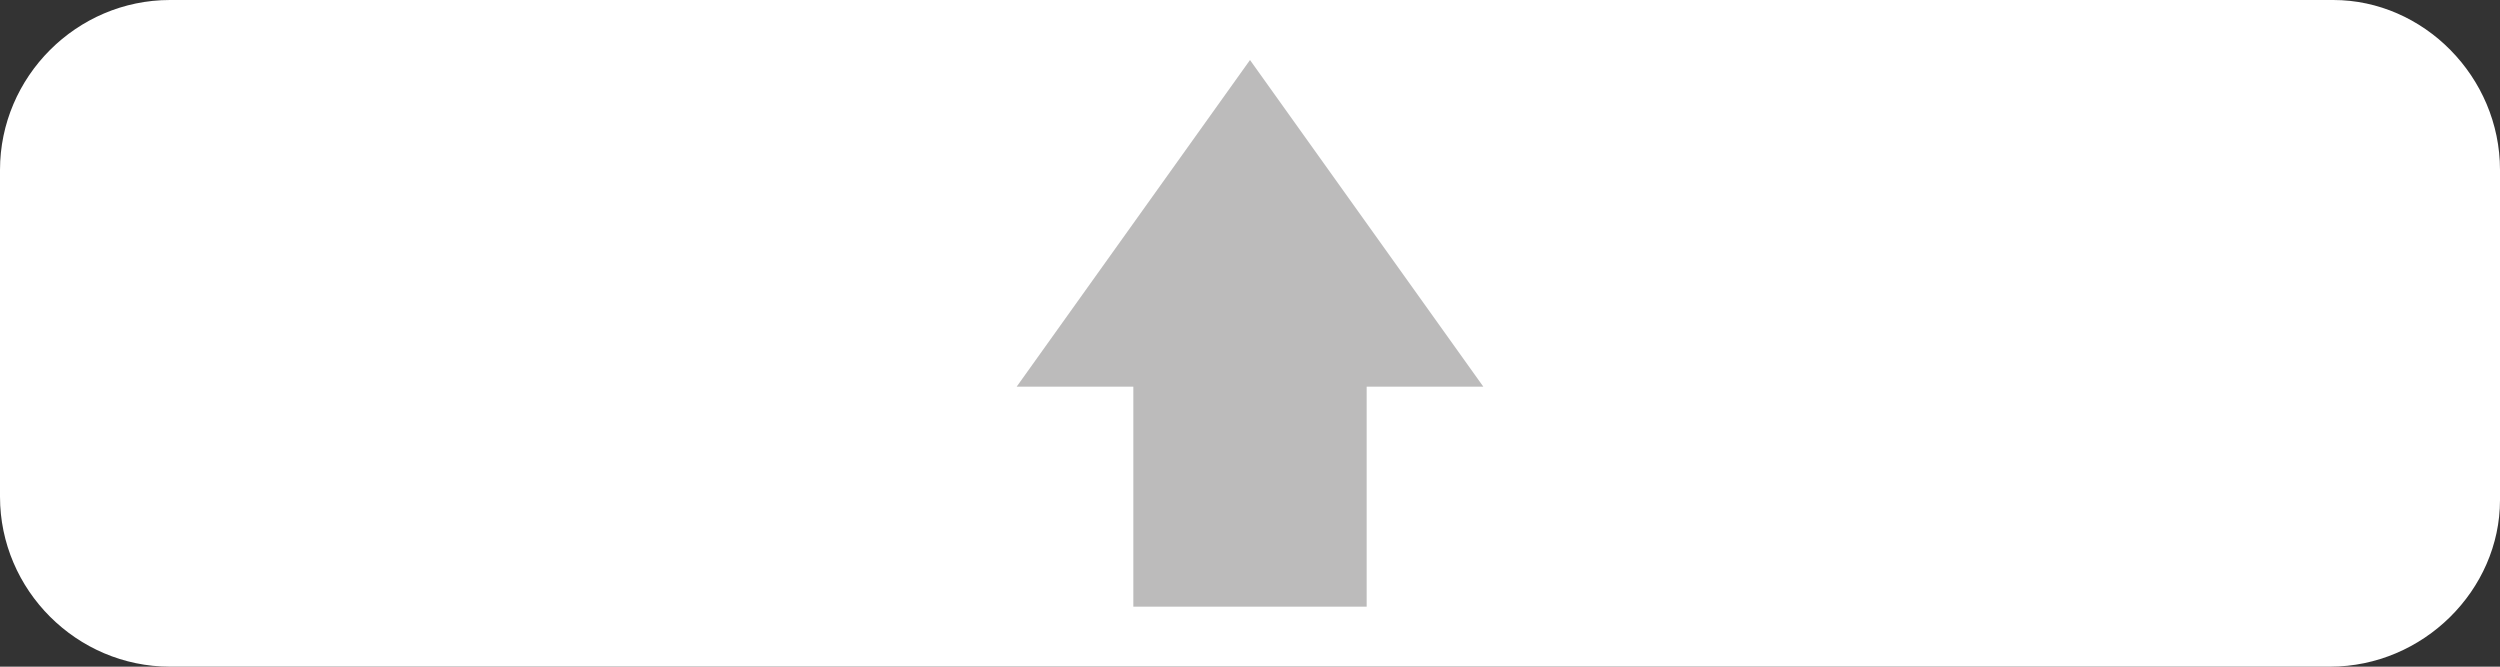
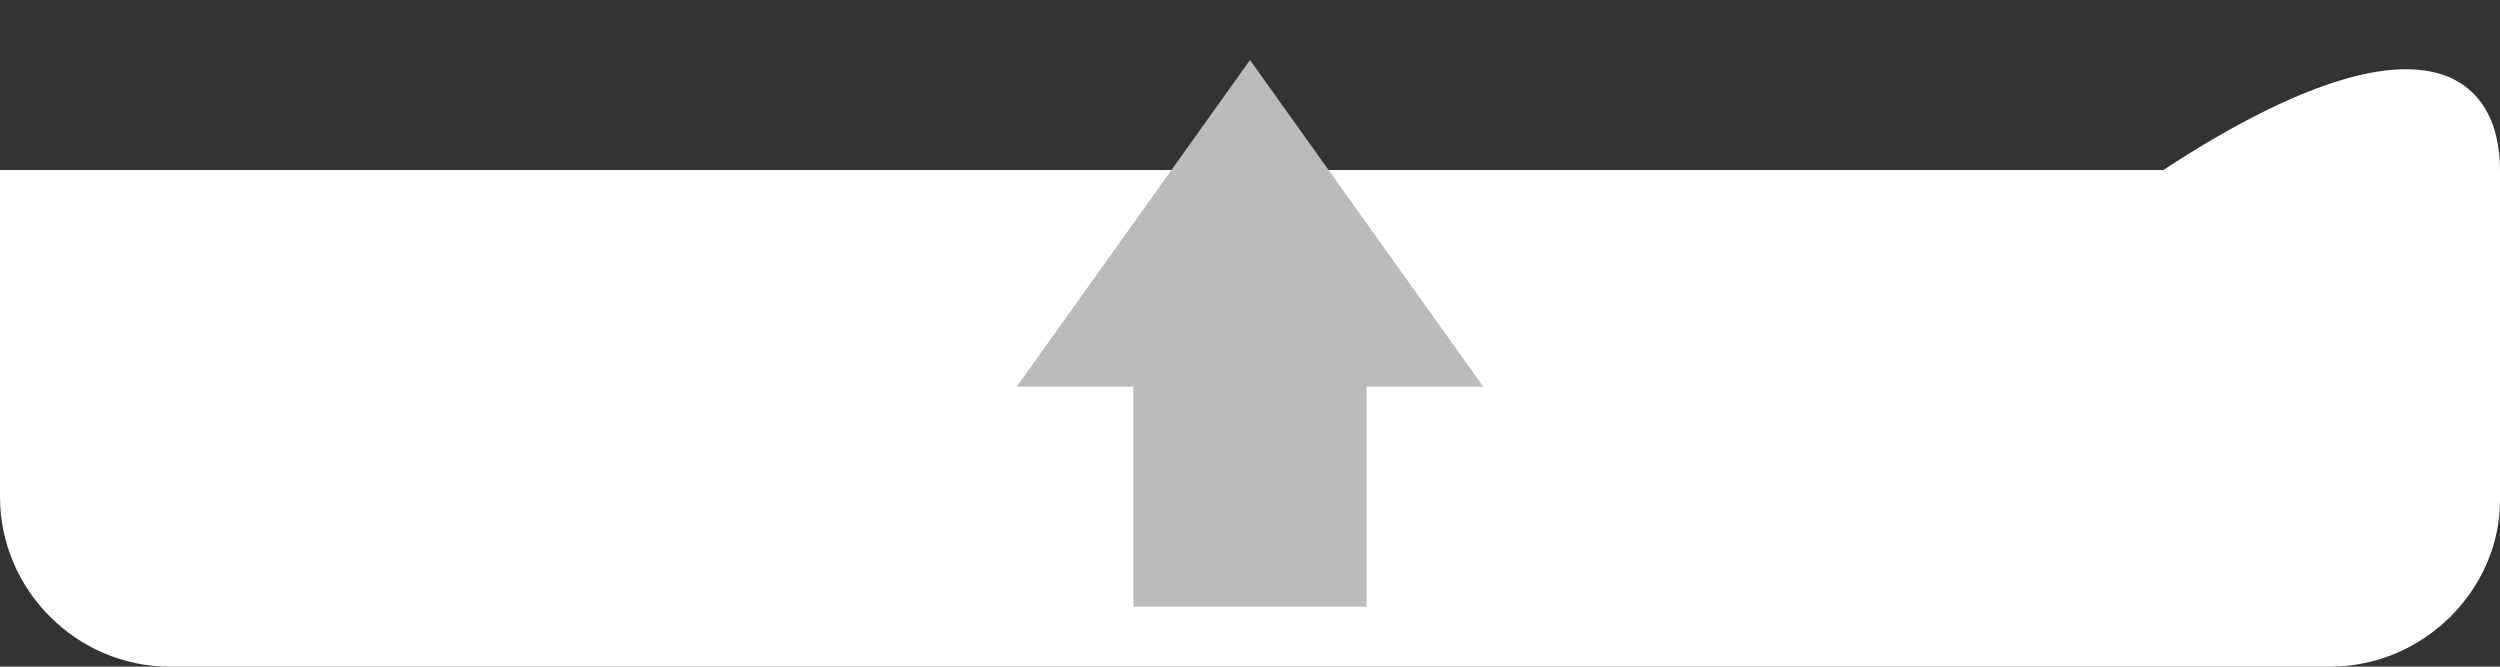
<svg xmlns="http://www.w3.org/2000/svg" version="1.1" x="0px" y="0px" viewBox="0 0 75 20" style="enable-background:new 0 0 75 20;" xml:space="preserve">
  <rect x="0" y="0" width="75" height="20" fill="#333333" stroke="none" />
  <style type="text/css">
	.st0{fill:#FFFFFF;}
	.st1{fill:#BCBBBB;}
	.st2{display:none;fill:#666666;}
	.st3{display:none;}
	.st4{display:inline;}
	.st5{display:inline;fill:#666666;}
	.st6{display:inline;fill:#FFFFFF;}
</style>
  <g id="上">
-     <path class="st0" d="M69.9,20H5.1C2.3,20,0,17.7,0,14.9V5.1C0,2.3,2.3,0,5.1,0l64.9,0C72.7,0,75,2.3,75,5.1v9.9   C75,17.7,72.7,20,69.9,20z" />
+     <path class="st0" d="M69.9,20H5.1C2.3,20,0,17.7,0,14.9V5.1l64.9,0C72.7,0,75,2.3,75,5.1v9.9   C75,17.7,72.7,20,69.9,20z" />
    <polygon class="st1" points="44.5,11.6 37.5,1.8 30.5,11.6 34,11.6 34,18.2 41,18.2 41,11.6  " />
    <polygon class="st2" points="44.5,11.6 37.5,1.8 30.5,11.6 34,11.6 34,18.2 41,18.2 41,11.6  " />
  </g>
  <g id="左" class="st3">
    <g id="レイヤー_3" class="st4">
      <path class="st0" d="M69.9,20H5.1C2.3,20,0,17.7,0,14.9V5.1C0,2.3,2.3,0,5.1,0l64.9,0C72.7,0,75,2.3,75,5.1v9.9    C75,17.7,72.7,20,69.9,20z" />
    </g>
-     <polygon class="st1" points="39.1,3 29.3,10 39.1,17 39.1,13.5 45.7,13.5 45.7,6.5 39.1,6.5  " />
    <polygon class="st5" points="39.1,3 29.3,10 39.1,17 39.1,13.5 45.7,13.5 45.7,6.5 39.1,6.5  " />
  </g>
  <g id="右" class="st3">
    <path class="st6" d="M69.9,20H5.1C2.3,20,0,17.7,0,14.9V5.1C0,2.3,2.3,0,5.1,0l64.9,0C72.7,0,75,2.3,75,5.1v9.9   C75,17.7,72.7,20,69.9,20z" />
    <polygon class="st1" points="35.9,17 45.7,10 35.9,3 35.9,6.5 29.3,6.5 29.3,13.5 35.9,13.5  " />
    <polygon class="st5" points="35.9,17 45.7,10 35.9,3 35.9,6.5 29.3,6.5 29.3,13.5 35.9,13.5  " />
  </g>
  <g id="下" class="st3">
    <g id="レイヤー_3のコピー_2" class="st4">
      <path class="st0" d="M69.9,20H5.1C2.3,20,0,17.7,0,14.9V5.1C0,2.3,2.3,0,5.1,0l64.9,0C72.7,0,75,2.3,75,5.1v9.9    C75,17.7,72.7,20,69.9,20z" />
    </g>
    <polygon class="st1" points="30.5,8.4 37.5,18.2 44.5,8.4 41,8.4 41,1.8 34,1.8 34,8.4  " />
    <polygon class="st5" points="30.5,8.4 37.5,18.2 44.5,8.4 41,8.4 41,1.8 34,1.8 34,8.4  " />
  </g>
</svg>